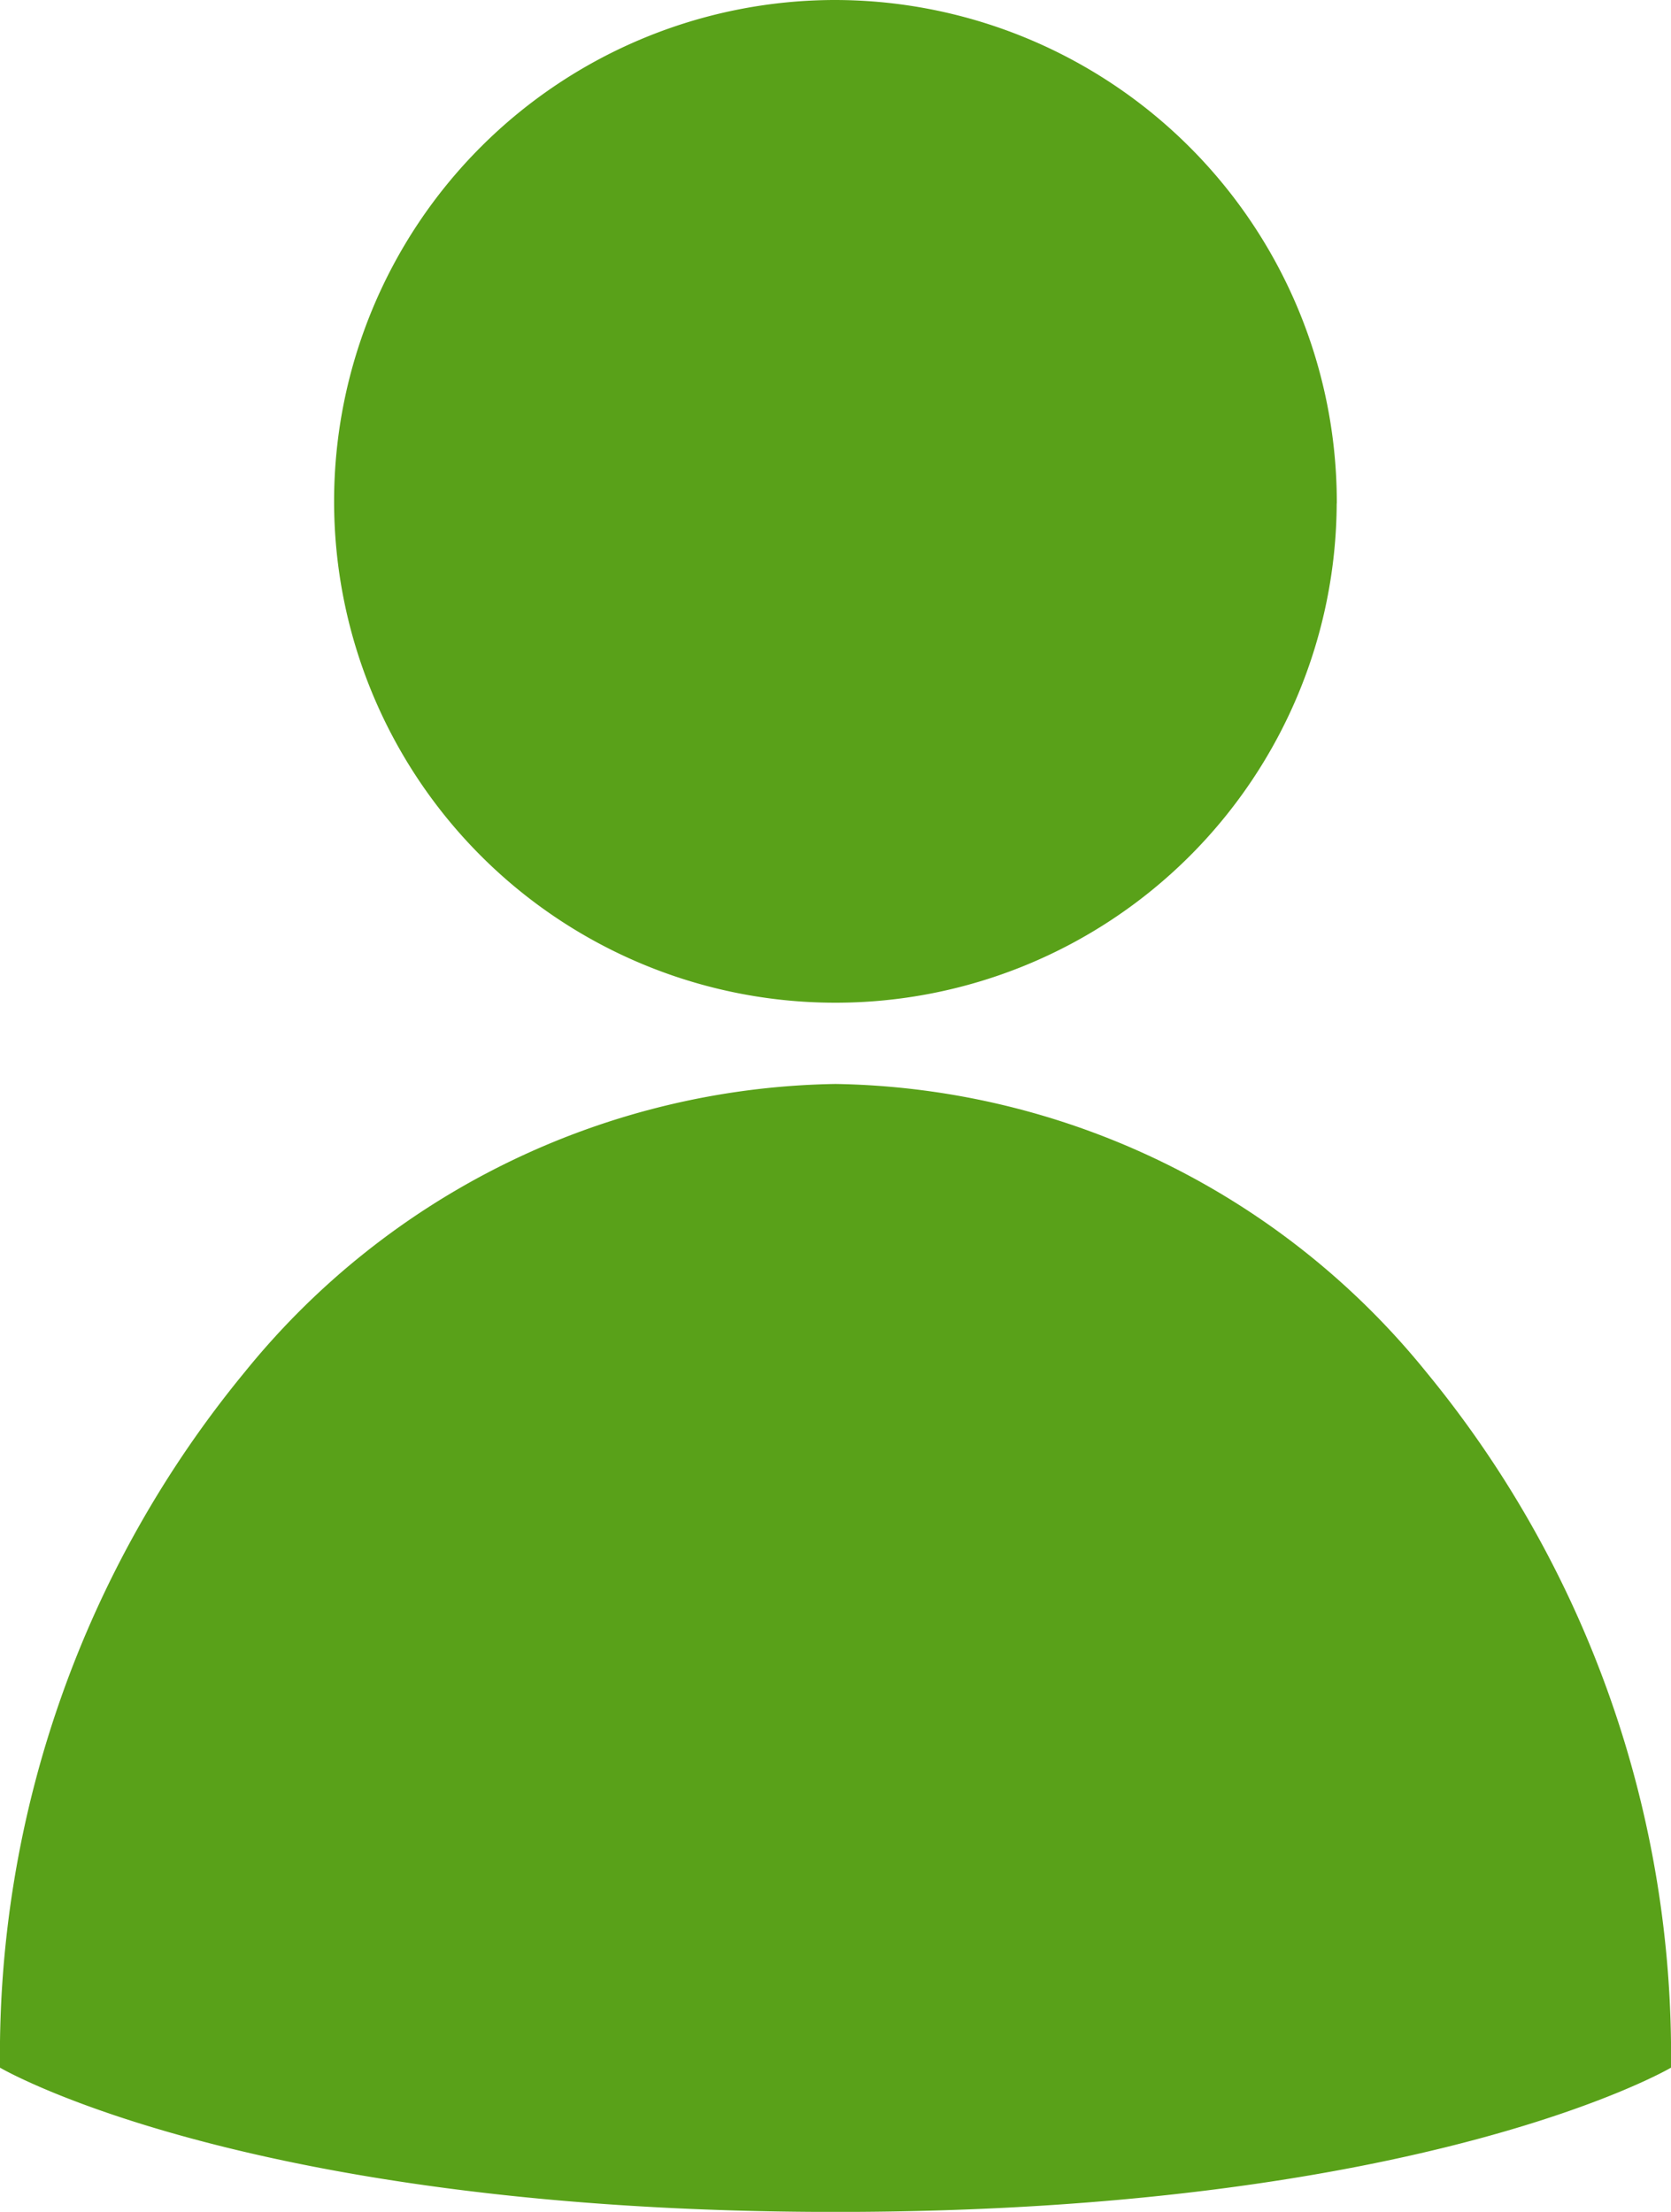
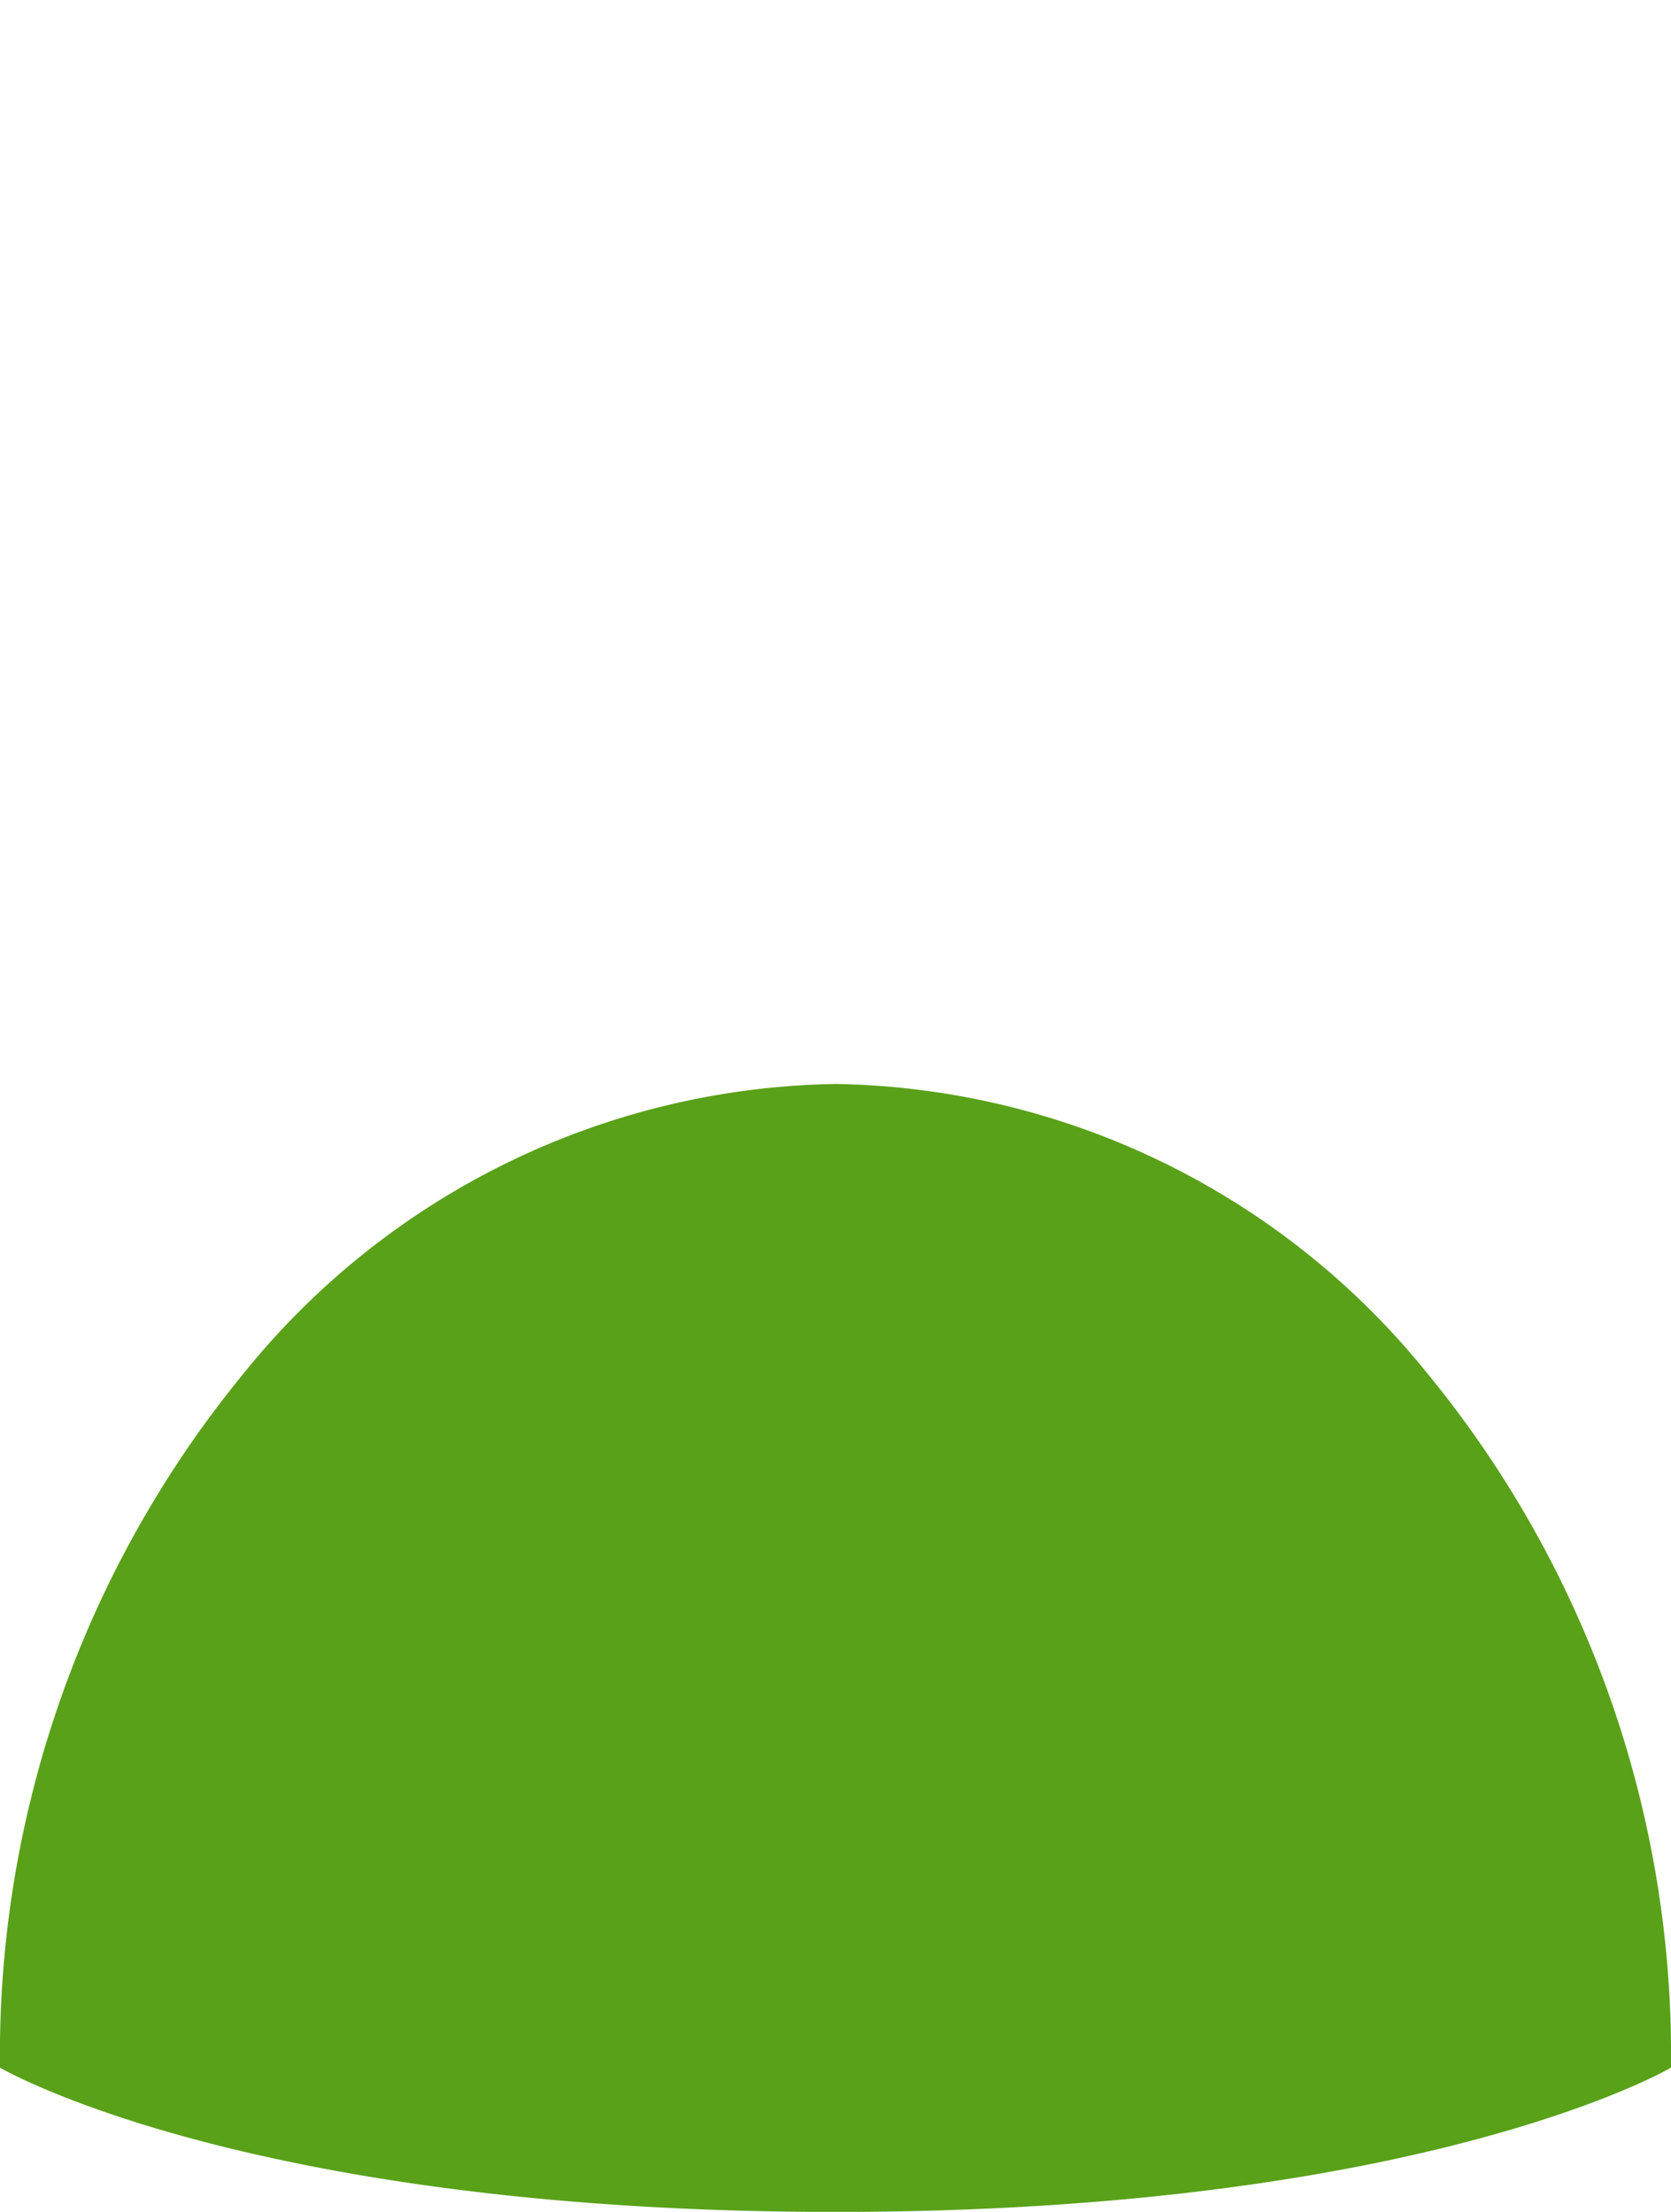
<svg xmlns="http://www.w3.org/2000/svg" width="34" height="45" viewBox="0 0 34 45">
  <g id="price_title4" transform="translate(-2514 -13481)">
-     <path id="パス_4666" data-name="パス 4666" d="M32.849,10.241A10.2,10.2,0,1,1,22.651,0a10.22,10.22,0,0,1,10.2,10.241" transform="translate(2508.349 13481)" fill="#59a119" />
    <path id="パス_4667" data-name="パス 4667" d="M0,60.388A21.858,21.858,0,0,1,4.979,46.237,15.781,15.781,0,0,1,17,40.375a15.781,15.781,0,0,1,12.021,5.862A21.858,21.858,0,0,1,34,60.388s-4.986,2.935-17,2.935S0,60.388,0,60.388" transform="translate(2514 13462.678)" fill="#59a119" />
  </g>
</svg>